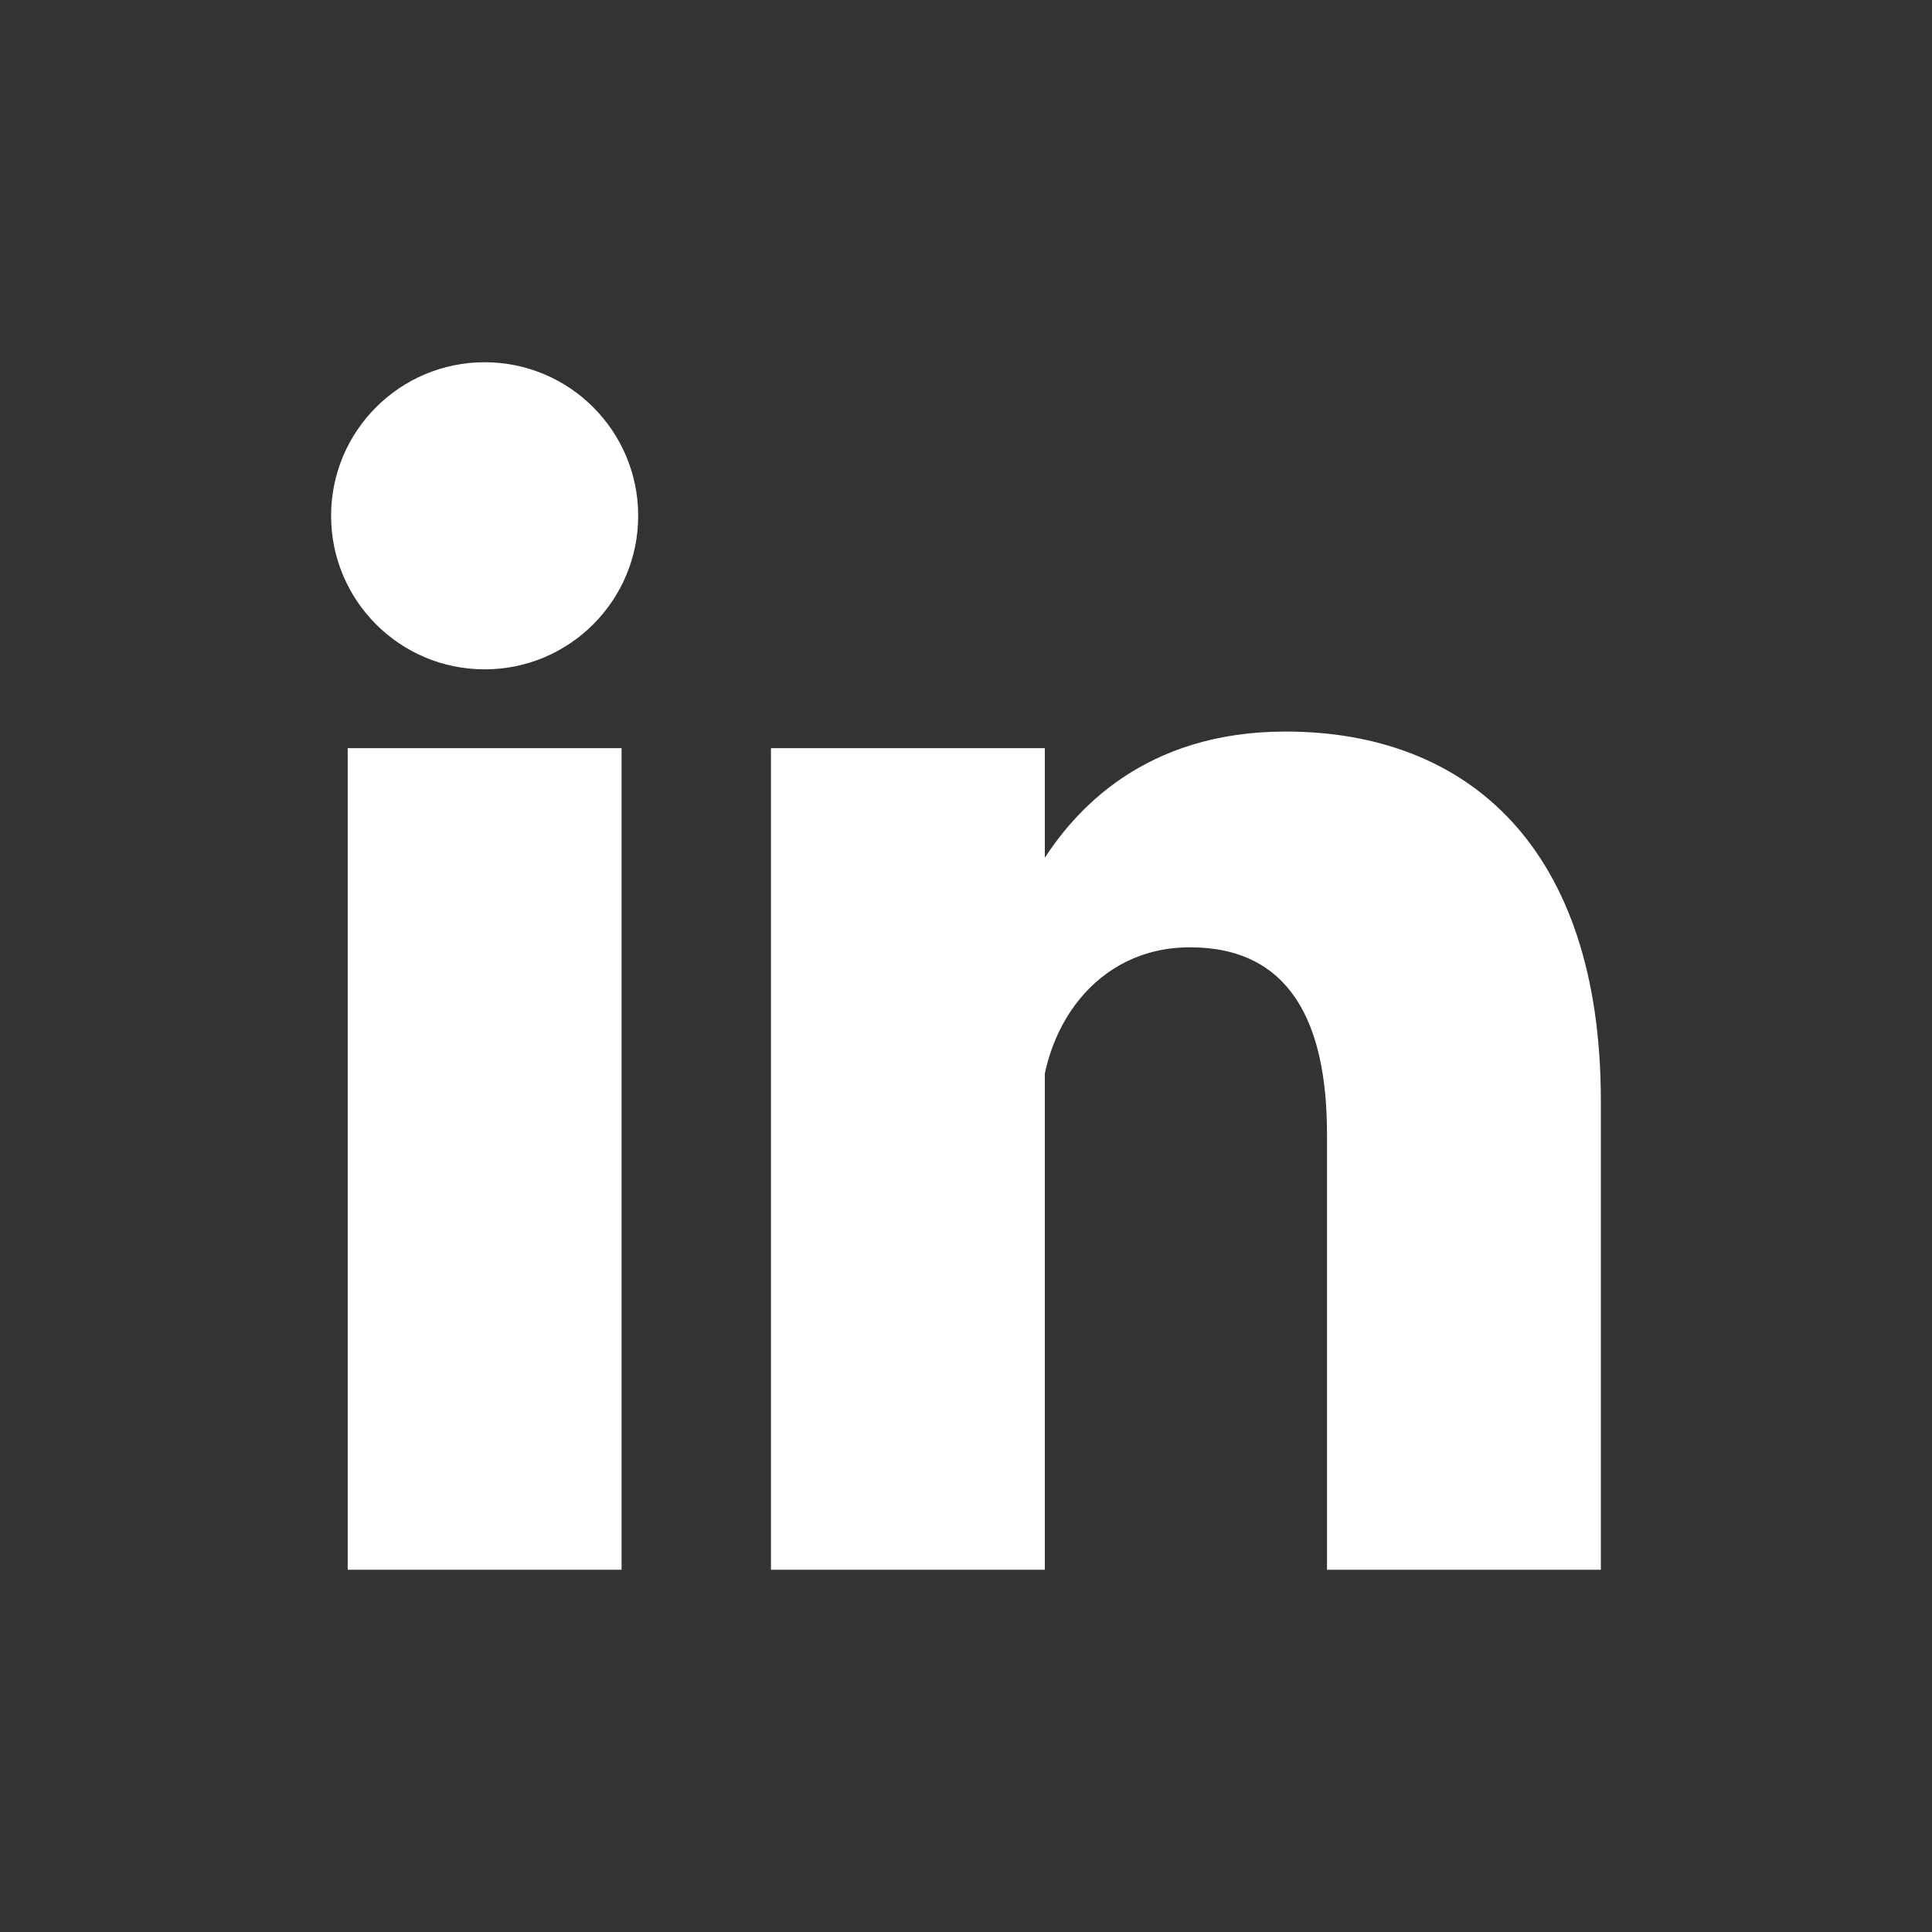
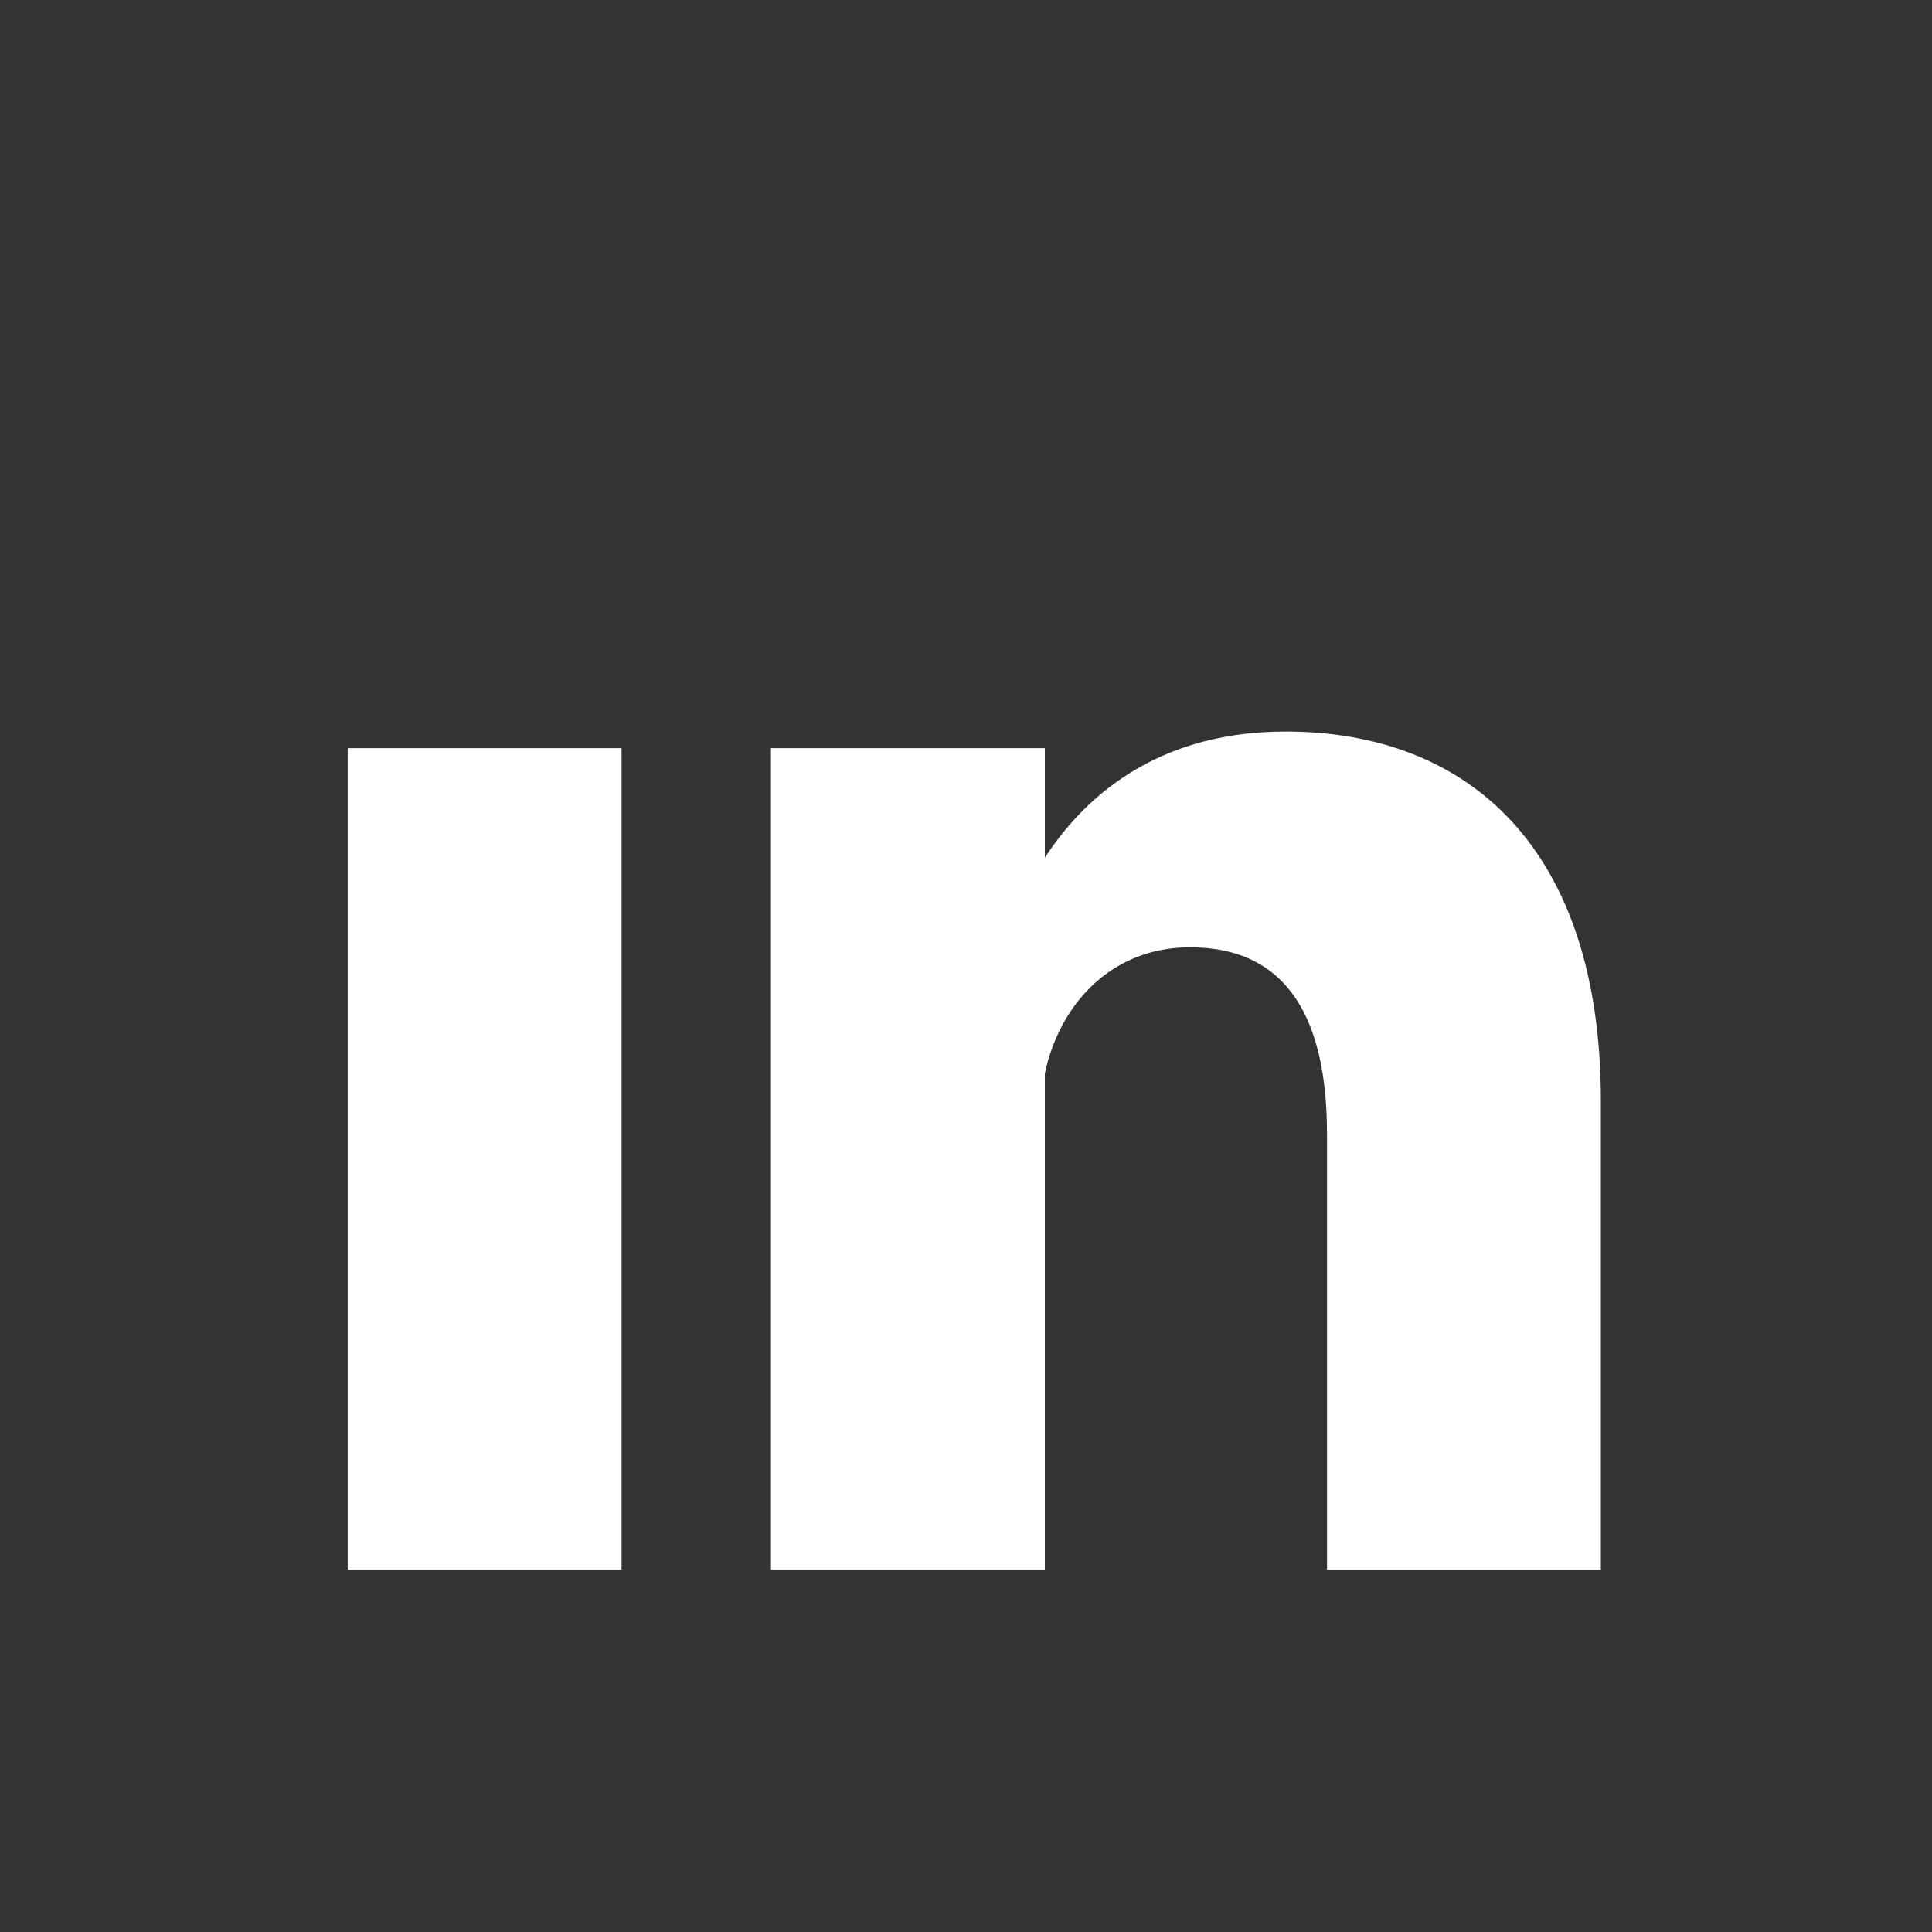
<svg xmlns="http://www.w3.org/2000/svg" xml:space="preserve" style="fill-rule:evenodd;clip-rule:evenodd" viewBox="0 0 40 40">
  <rect x="0" y="0" width="40" height="40" fill="#333333" stroke="none" />
-   <path d="M0 0h40v40H0z" style="fill:none" />
  <clipPath id="a">
-     <path d="M0 0h40v40H0z" />
+     <path d="M0 0h40v40H0" />
  </clipPath>
  <g clip-path="url(#a)">
-     <circle cx="10.034" cy="10.679" r="3.179" style="fill:#fff" />
    <path d="M18.797 15.49V32.5m-8.763-17.01V32.5" style="fill:#fff;fill-rule:nonzero;stroke:#fff;stroke-width:5.67px" />
    <path d="M21.546 23.05c0-1.718 1.117-3.437 3.093-3.437 2.062 0 2.835 1.547 2.835 3.866V32.5h5.67v-9.708c0-5.24-2.749-7.646-6.529-7.646-2.921 0-4.381 1.632-5.069 2.749" style="fill:#fff;fill-rule:nonzero" />
  </g>
</svg>